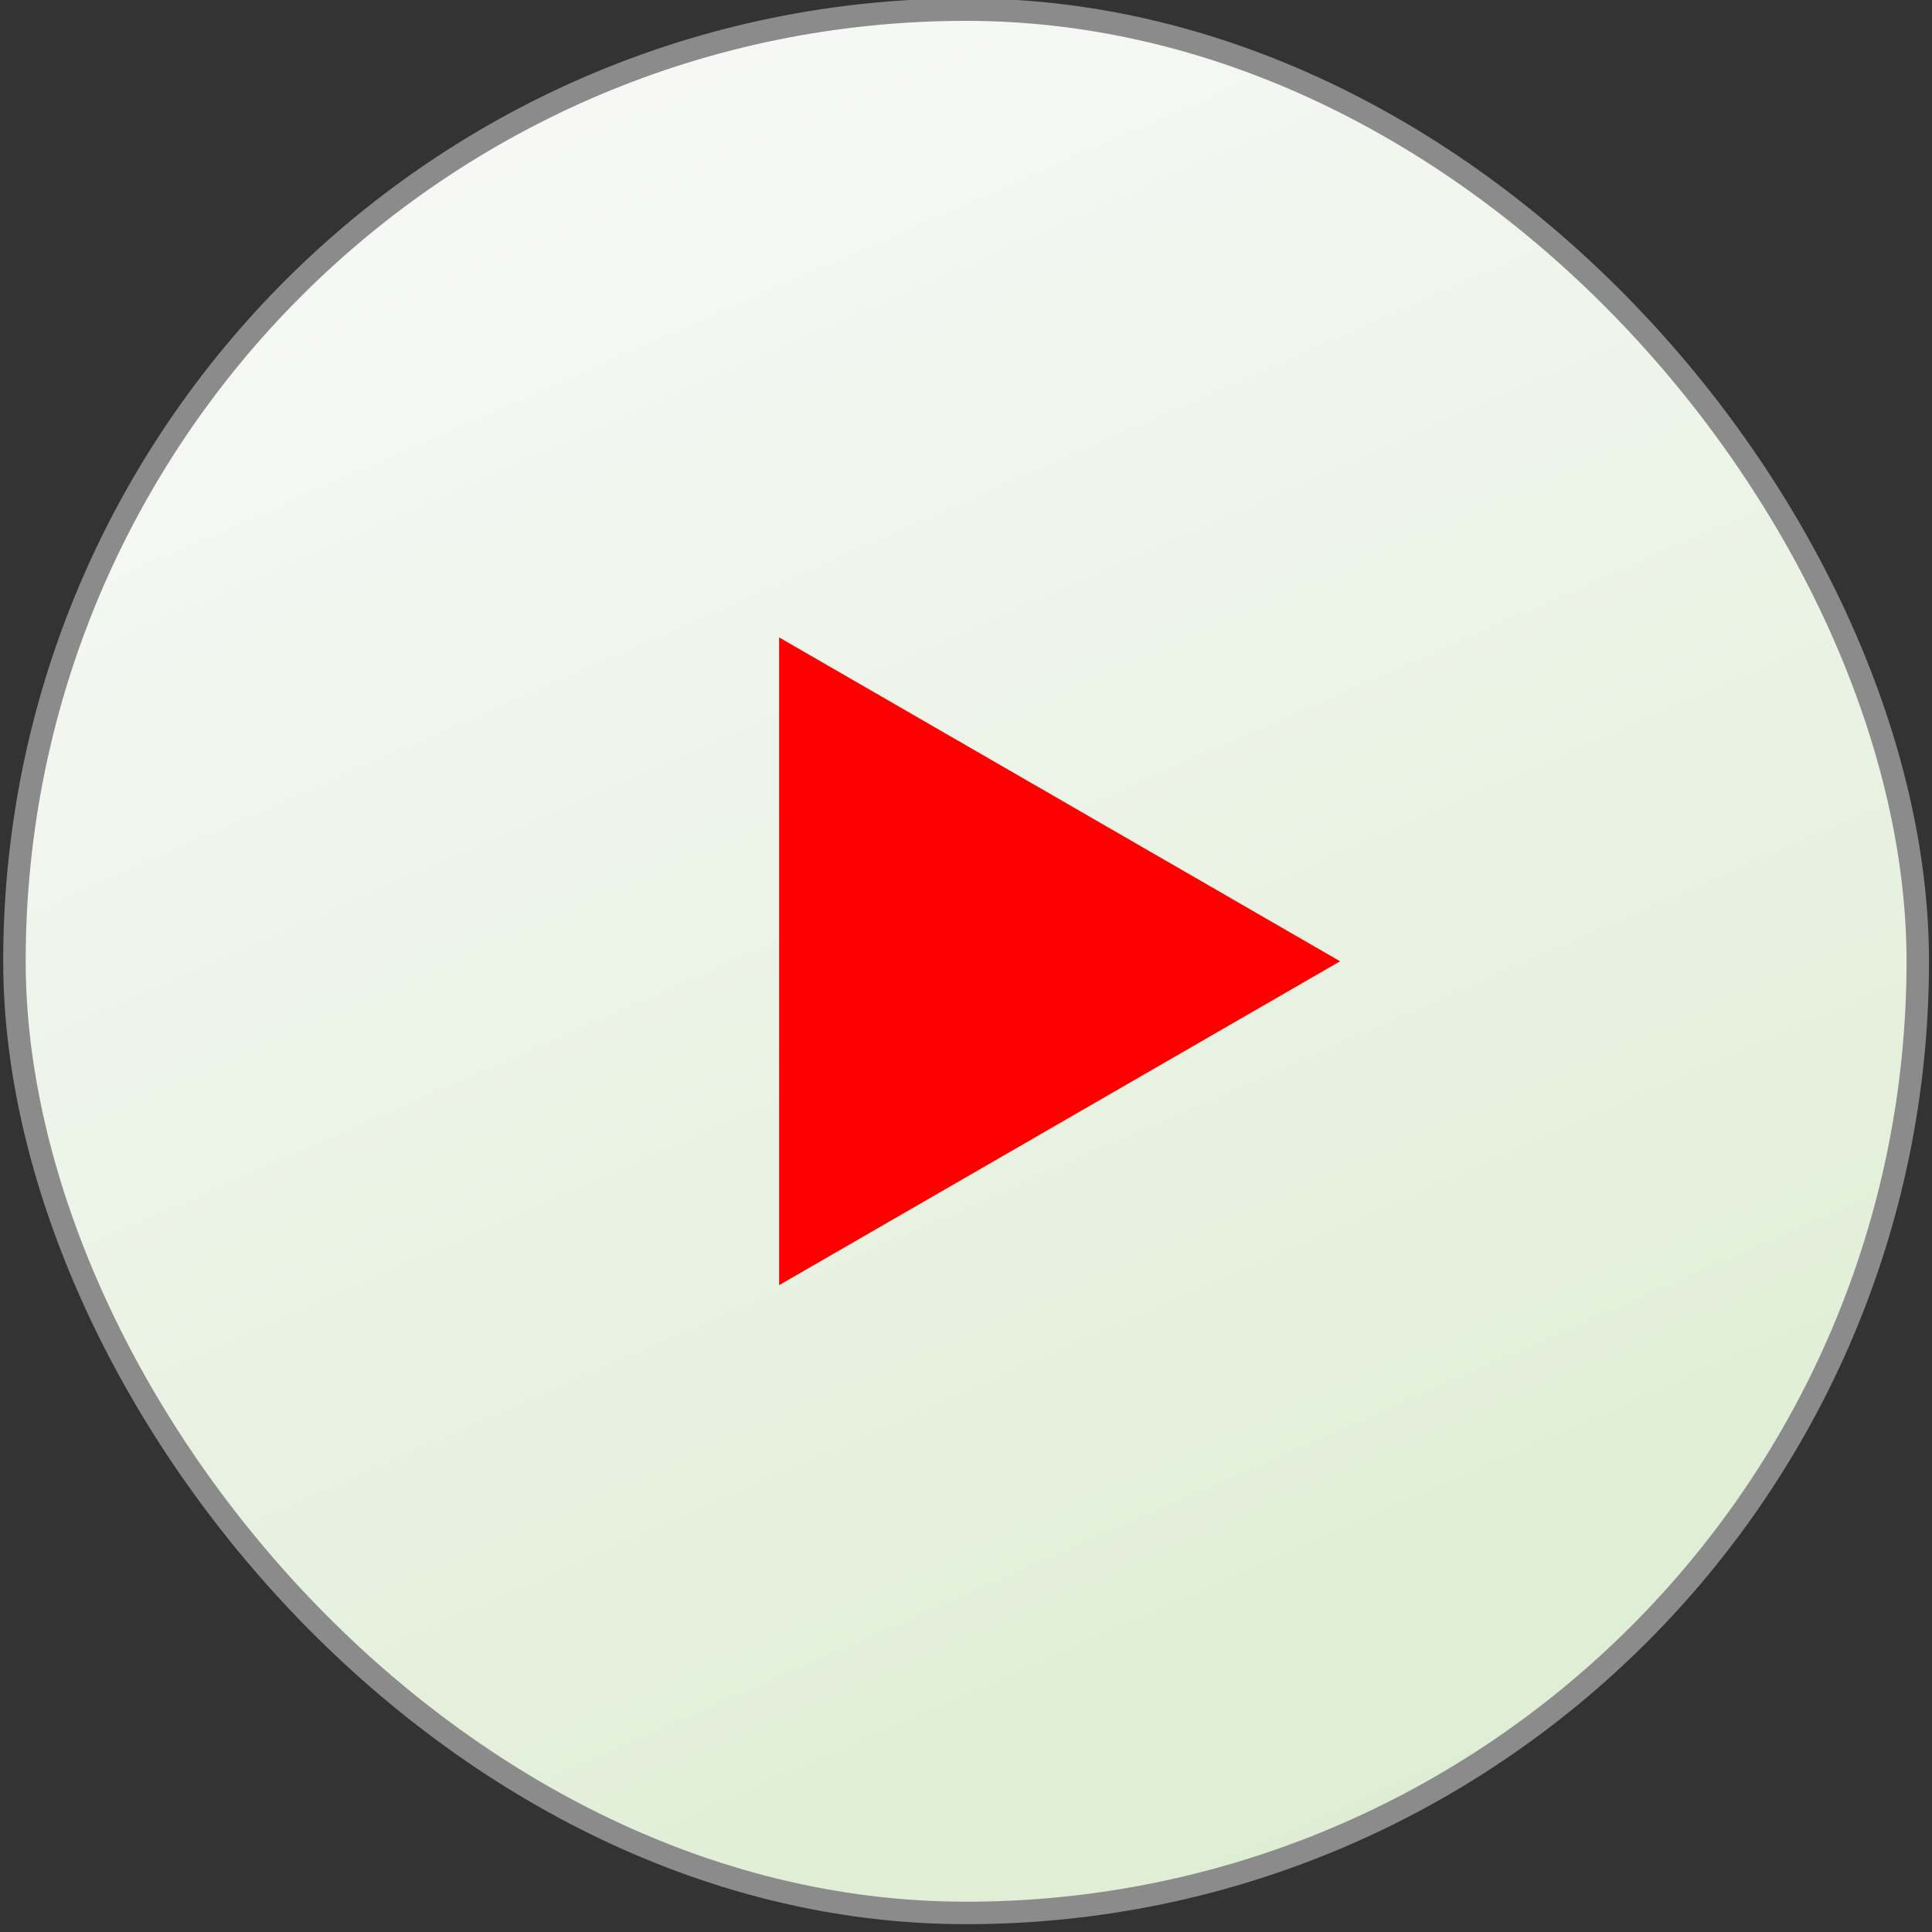
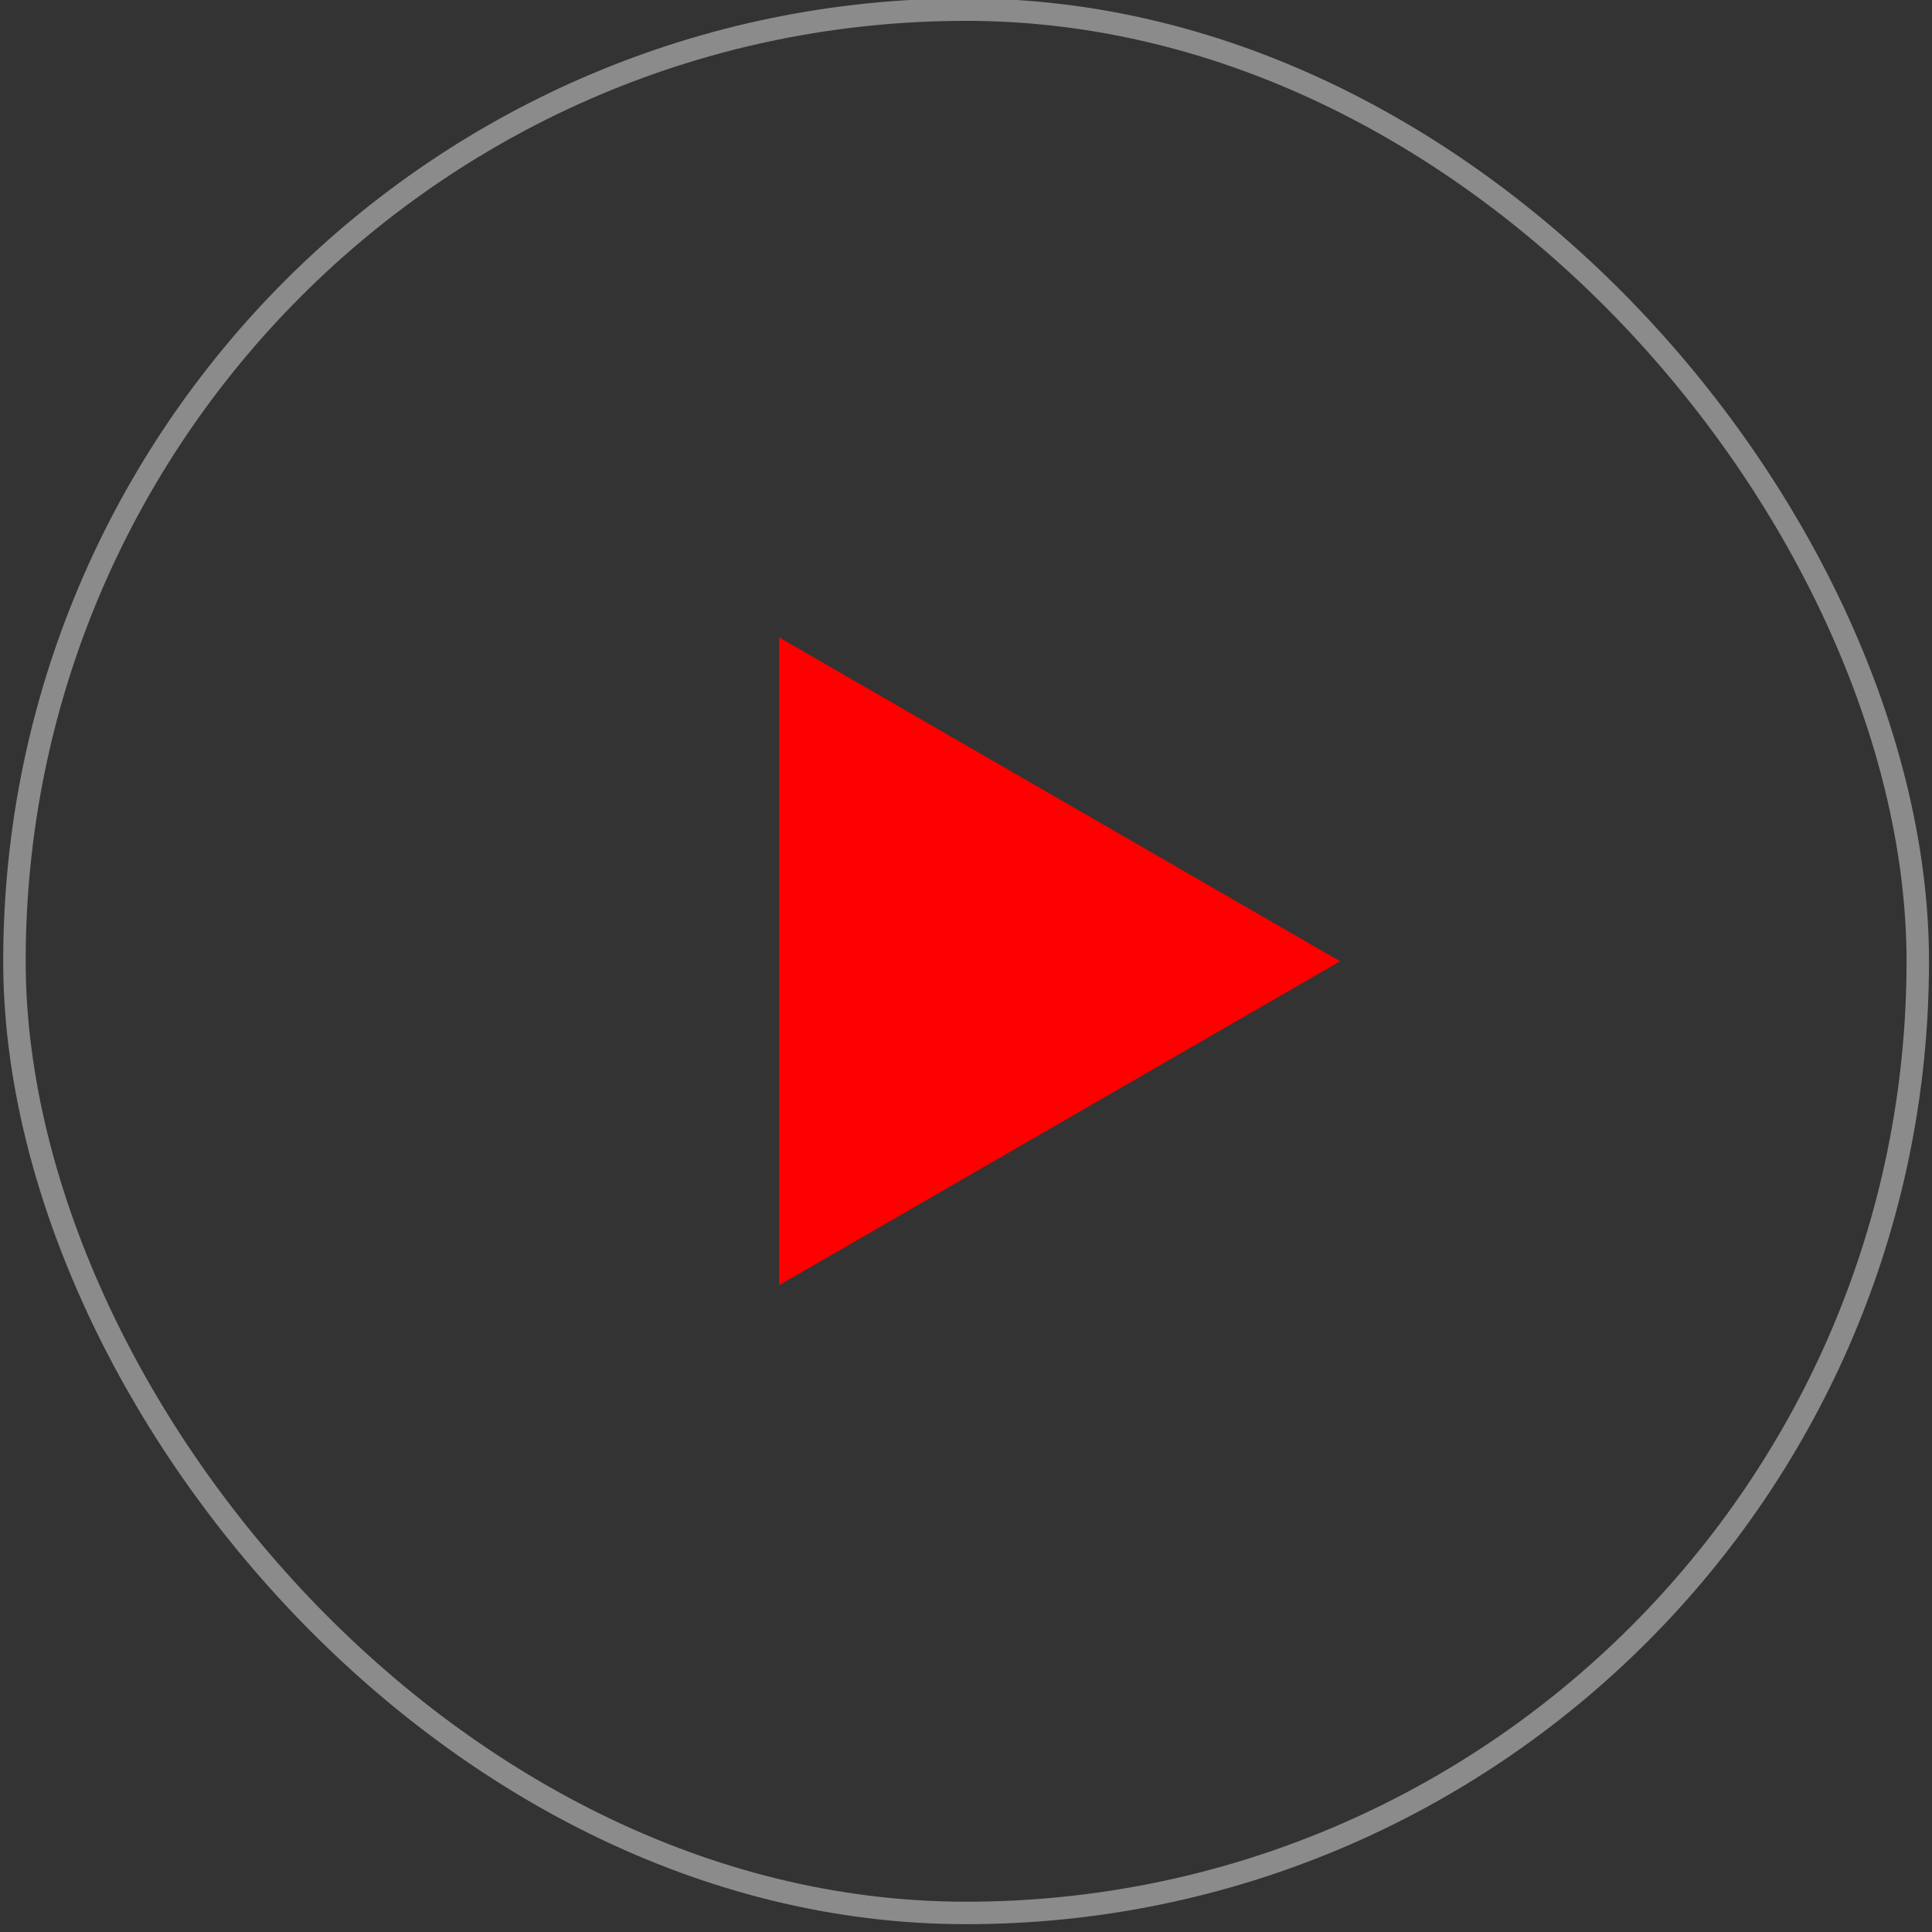
<svg xmlns="http://www.w3.org/2000/svg" width="86" height="86" viewBox="0 0 86 86" fill="none">
  <rect x="0" y="0" width="86" height="86" fill="#333333" stroke="none" />
-   <rect x="0.643" y="0.428" width="84.724" height="84.724" rx="42.362" fill="url(#paint0_linear_8726_10082)" />
  <rect x="0.643" y="0.428" width="84.724" height="84.724" rx="42.362" stroke="#8B8B8B" />
-   <path d="M59.652 42.79L34.681 57.207L34.681 28.373L59.652 42.79Z" fill="#FF0000" />
+   <path d="M59.652 42.79L34.681 57.207L34.681 28.373Z" fill="#FF0000" />
  <defs>
    <linearGradient id="paint0_linear_8726_10082" x1="17.762" y1="0.428" x2="68.493" y2="115.727" gradientUnits="userSpaceOnUse">
      <stop stop-color="#F9F9F9" />
      <stop offset="1" stop-color="#D4E9C5" />
    </linearGradient>
  </defs>
</svg>